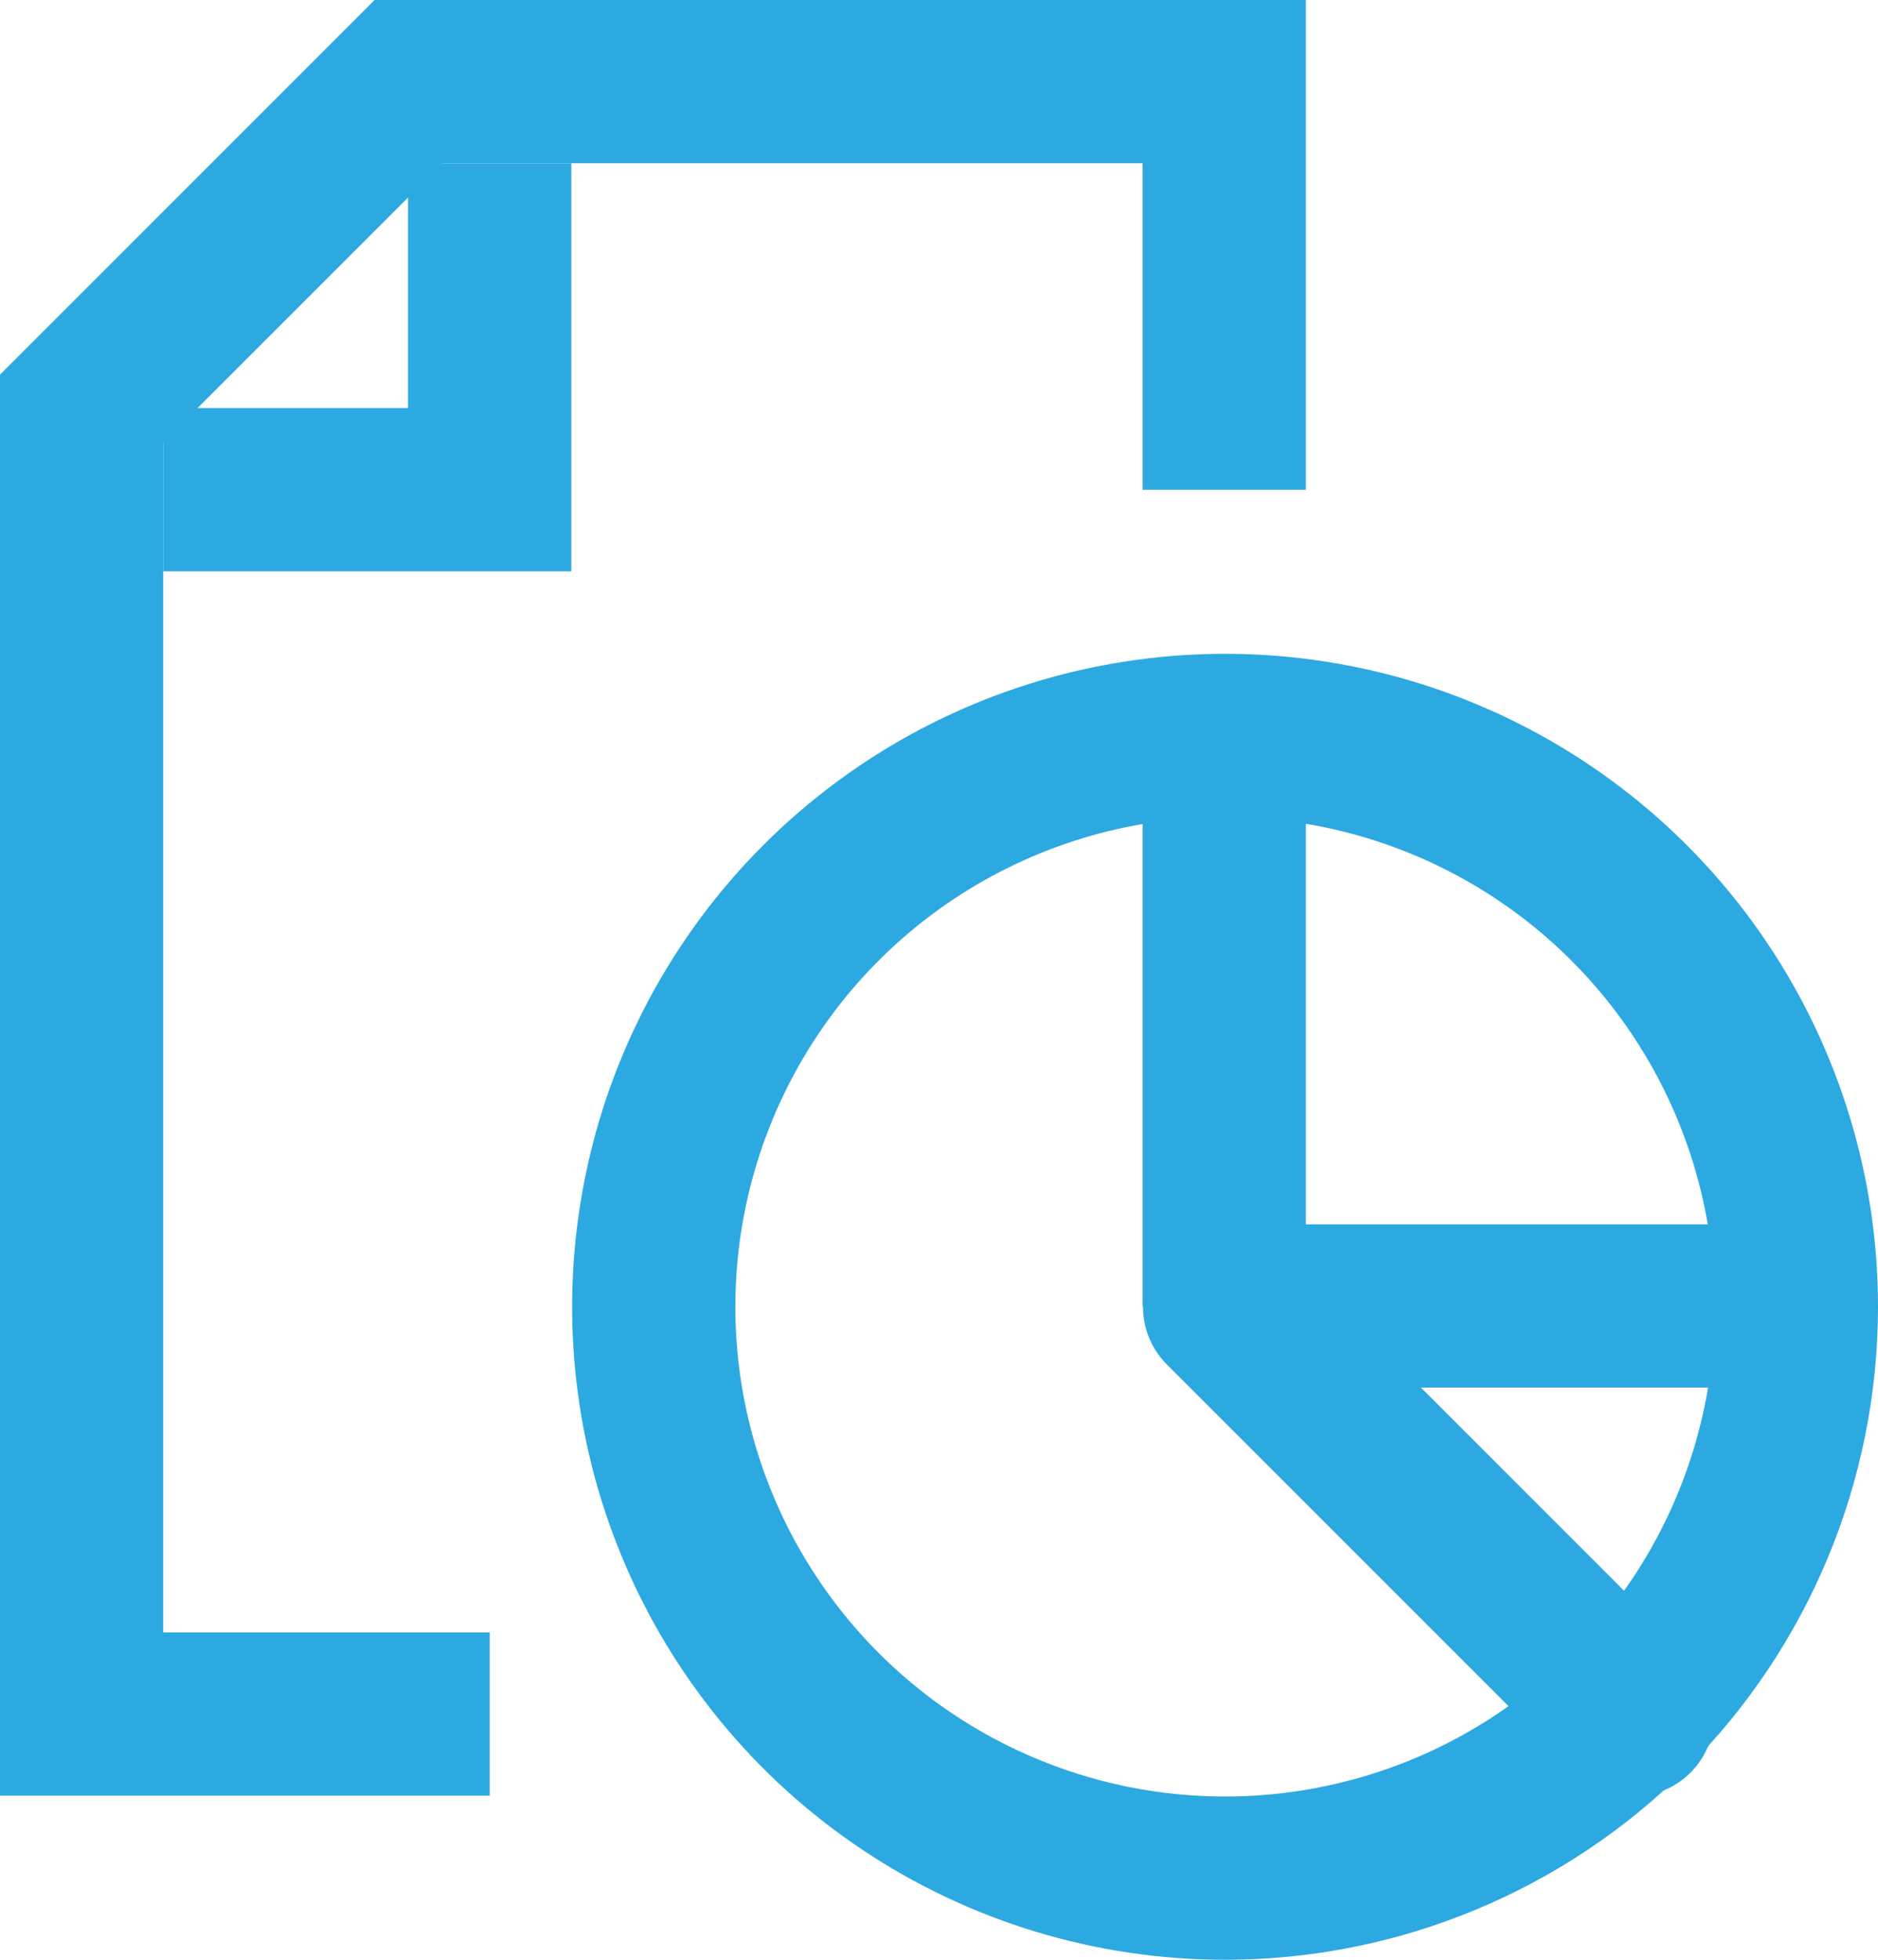
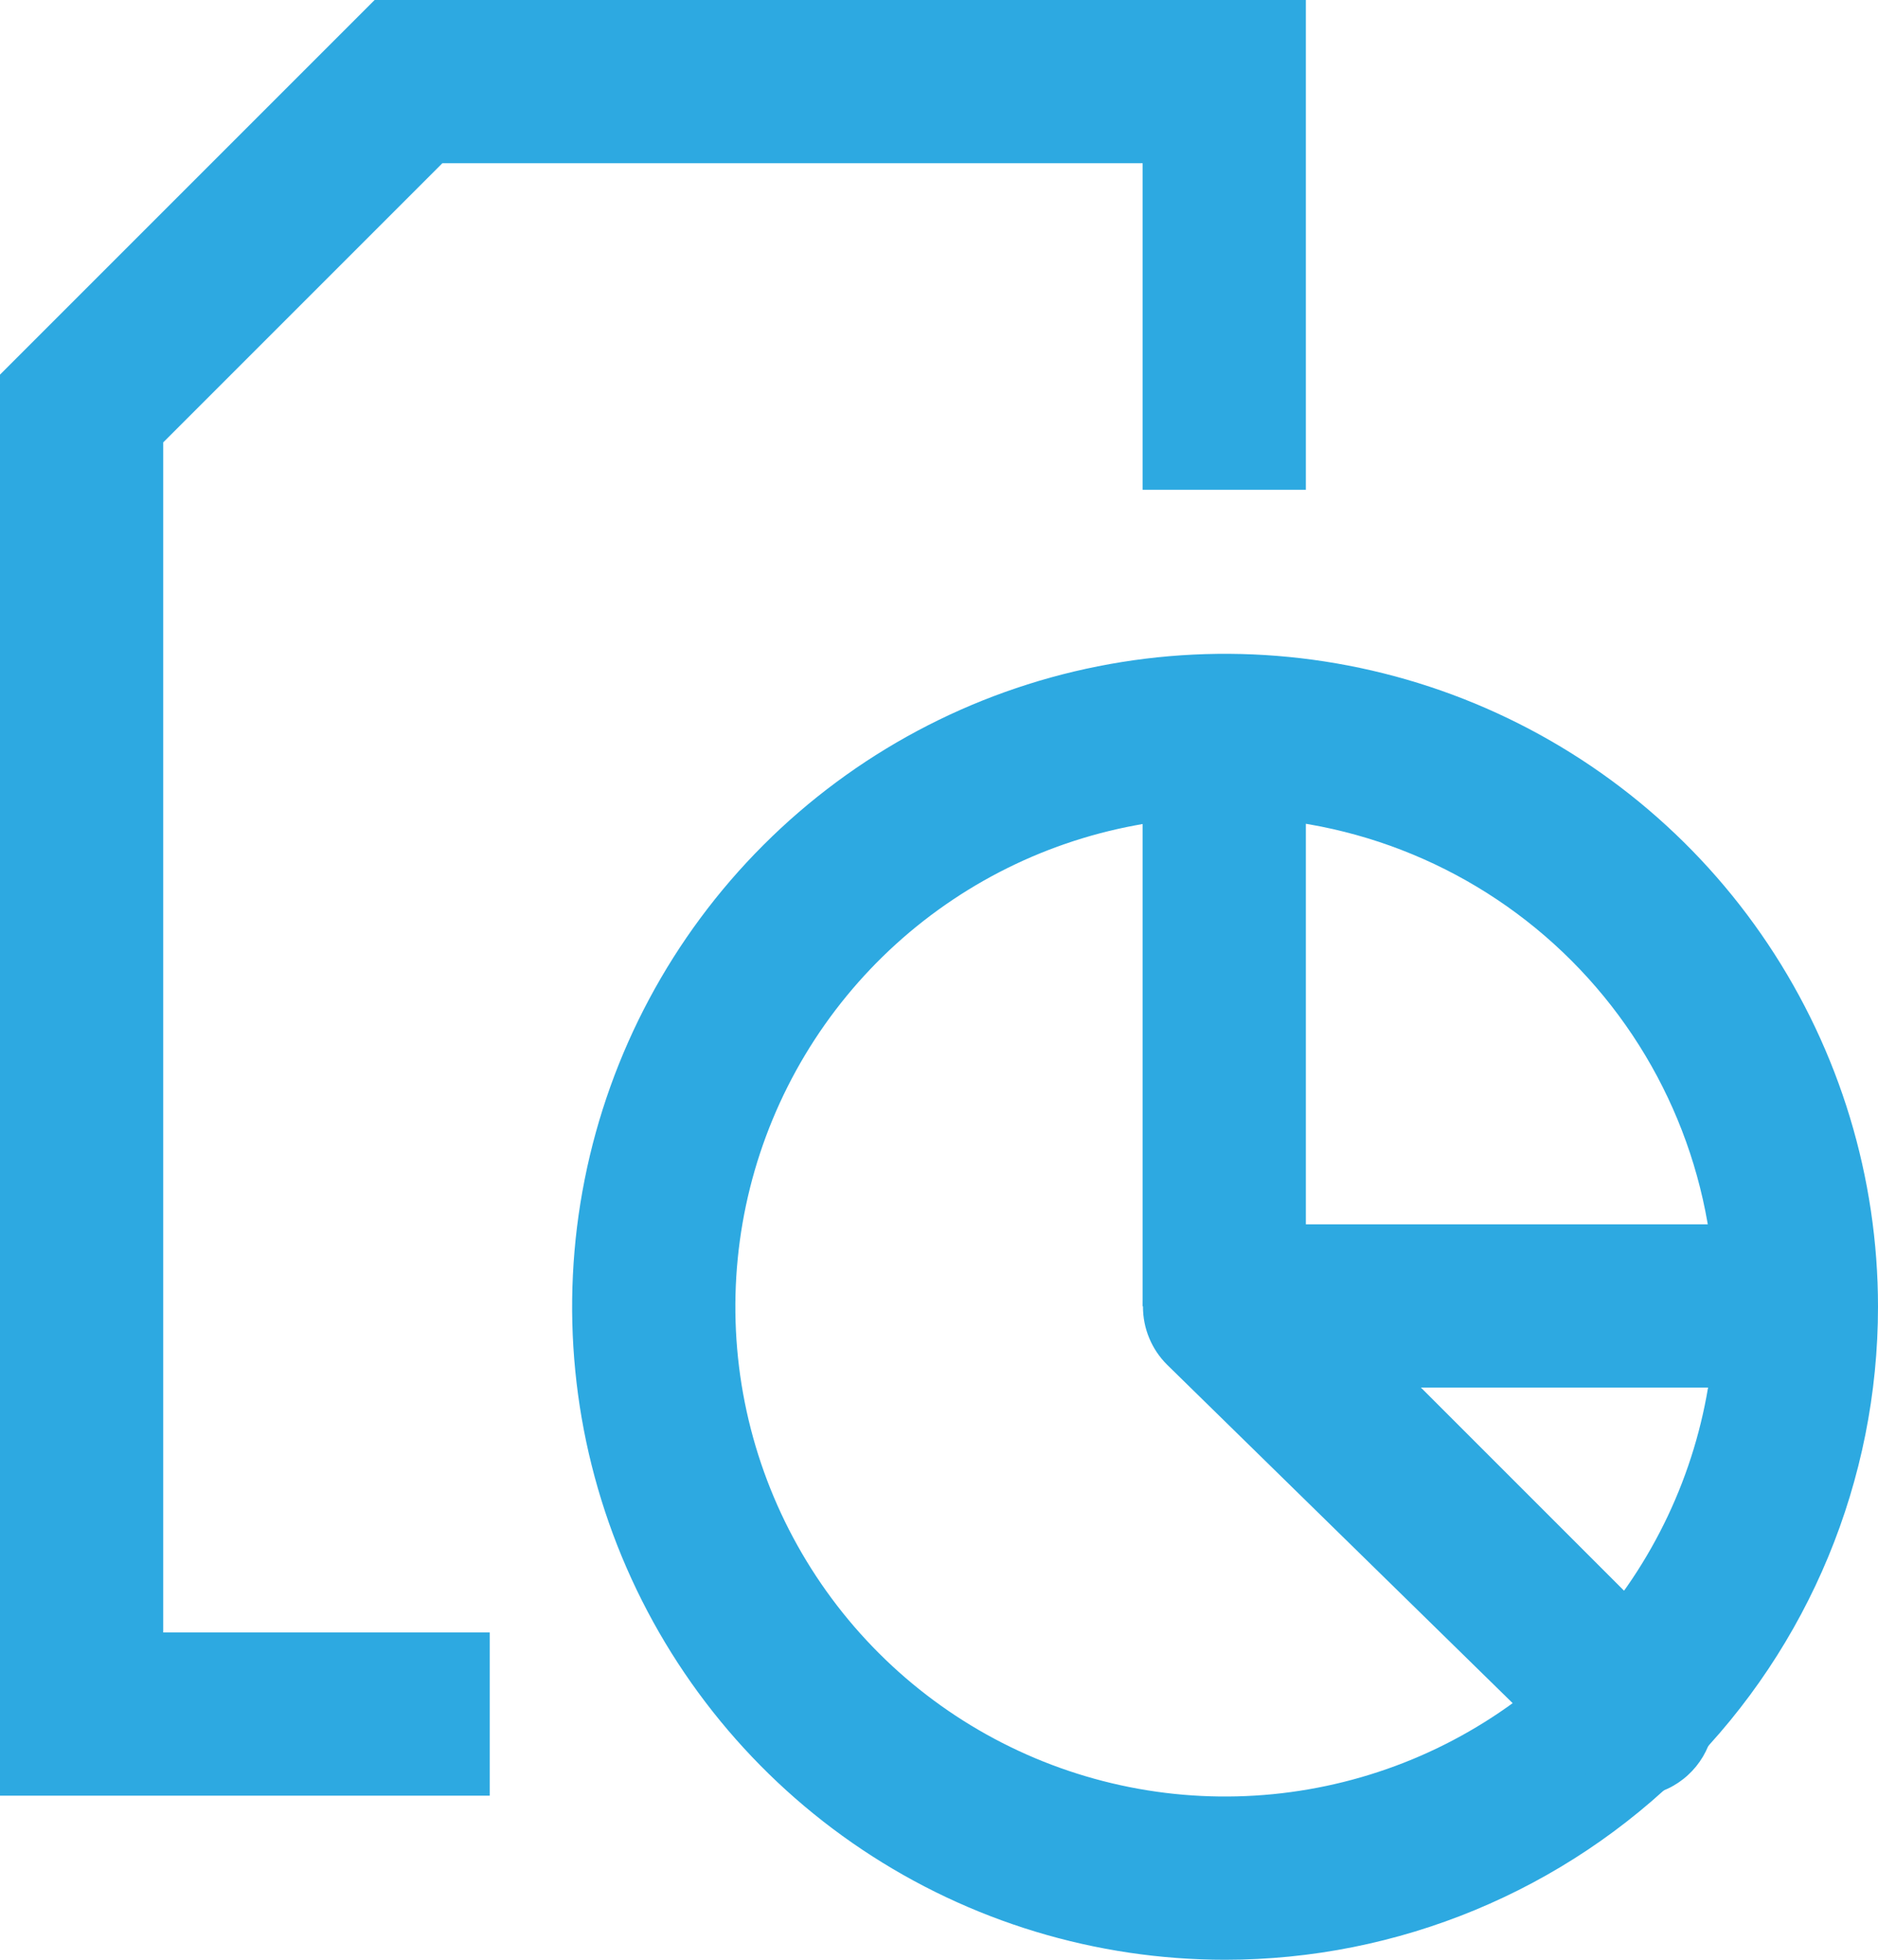
<svg xmlns="http://www.w3.org/2000/svg" width="46" height="48" viewBox="0 0 46 48" fill="none">
  <path d="M30.007 48C26.844 48 23.751 47.062 21.121 45.304C18.491 43.547 16.442 41.049 15.231 38.127C14.021 35.205 13.704 31.989 14.321 28.887C14.938 25.784 16.461 22.935 18.698 20.698C20.935 18.461 23.784 16.938 26.887 16.321C29.989 15.704 33.205 16.021 36.127 17.231C39.049 18.442 41.547 20.491 43.304 23.122C45.062 25.752 46 28.844 46 32.007C46 36.248 44.315 40.316 41.316 43.316C38.316 46.315 34.248 48 30.007 48ZM30.007 20.012C27.634 20.012 25.315 20.715 23.343 22.033C21.37 23.351 19.833 25.225 18.925 27.416C18.017 29.608 17.78 32.02 18.242 34.347C18.705 36.674 19.848 38.811 21.525 40.488C23.203 42.166 25.34 43.308 27.667 43.771C29.993 44.234 32.405 43.996 34.597 43.089C36.789 42.181 38.662 40.643 39.98 38.671C41.298 36.698 42.002 34.379 42.002 32.007C42.002 28.826 40.738 25.775 38.488 23.525C36.239 21.276 33.188 20.012 30.007 20.012Z" fill="#2DA9E1" />
  <path d="M43.981 33.985H29.987L27.988 31.986V17.992H31.986V29.987H43.981V33.985Z" fill="#2DA9E1" />
-   <path d="M40.002 44.001C39.739 44.003 39.479 43.953 39.235 43.853C38.991 43.754 38.77 43.607 38.583 43.422L28.587 33.426C28.4 33.24 28.251 33.019 28.15 32.775C28.048 32.532 27.996 32.27 27.996 32.007C27.996 31.743 28.048 31.481 28.15 31.238C28.251 30.994 28.4 30.773 28.587 30.587C28.962 30.215 29.469 30.006 29.997 30.006C30.525 30.006 31.032 30.215 31.406 30.587L41.402 40.583C41.683 40.861 41.874 41.217 41.953 41.604C42.032 41.992 41.994 42.394 41.844 42.76C41.694 43.126 41.44 43.439 41.112 43.66C40.784 43.881 40.398 44 40.002 44.001Z" fill="#2DA9E1" />
+   <path d="M40.002 44.001C39.739 44.003 39.479 43.953 39.235 43.853L28.587 33.426C28.4 33.24 28.251 33.019 28.15 32.775C28.048 32.532 27.996 32.27 27.996 32.007C27.996 31.743 28.048 31.481 28.15 31.238C28.251 30.994 28.4 30.773 28.587 30.587C28.962 30.215 29.469 30.006 29.997 30.006C30.525 30.006 31.032 30.215 31.406 30.587L41.402 40.583C41.683 40.861 41.874 41.217 41.953 41.604C42.032 41.992 41.994 42.394 41.844 42.76C41.694 43.126 41.44 43.439 41.112 43.66C40.784 43.881 40.398 44 40.002 44.001Z" fill="#2DA9E1" />
  <path d="M11.995 43.981H0V9.176L9.176 0H31.986V11.995H27.988V3.998H10.835L3.998 10.835V39.983H11.995V43.981Z" fill="#2DA9E1" />
-   <path d="M13.994 13.994H3.998V9.996H9.995V3.999H13.994V13.994Z" fill="#2DA9E1" />
</svg>